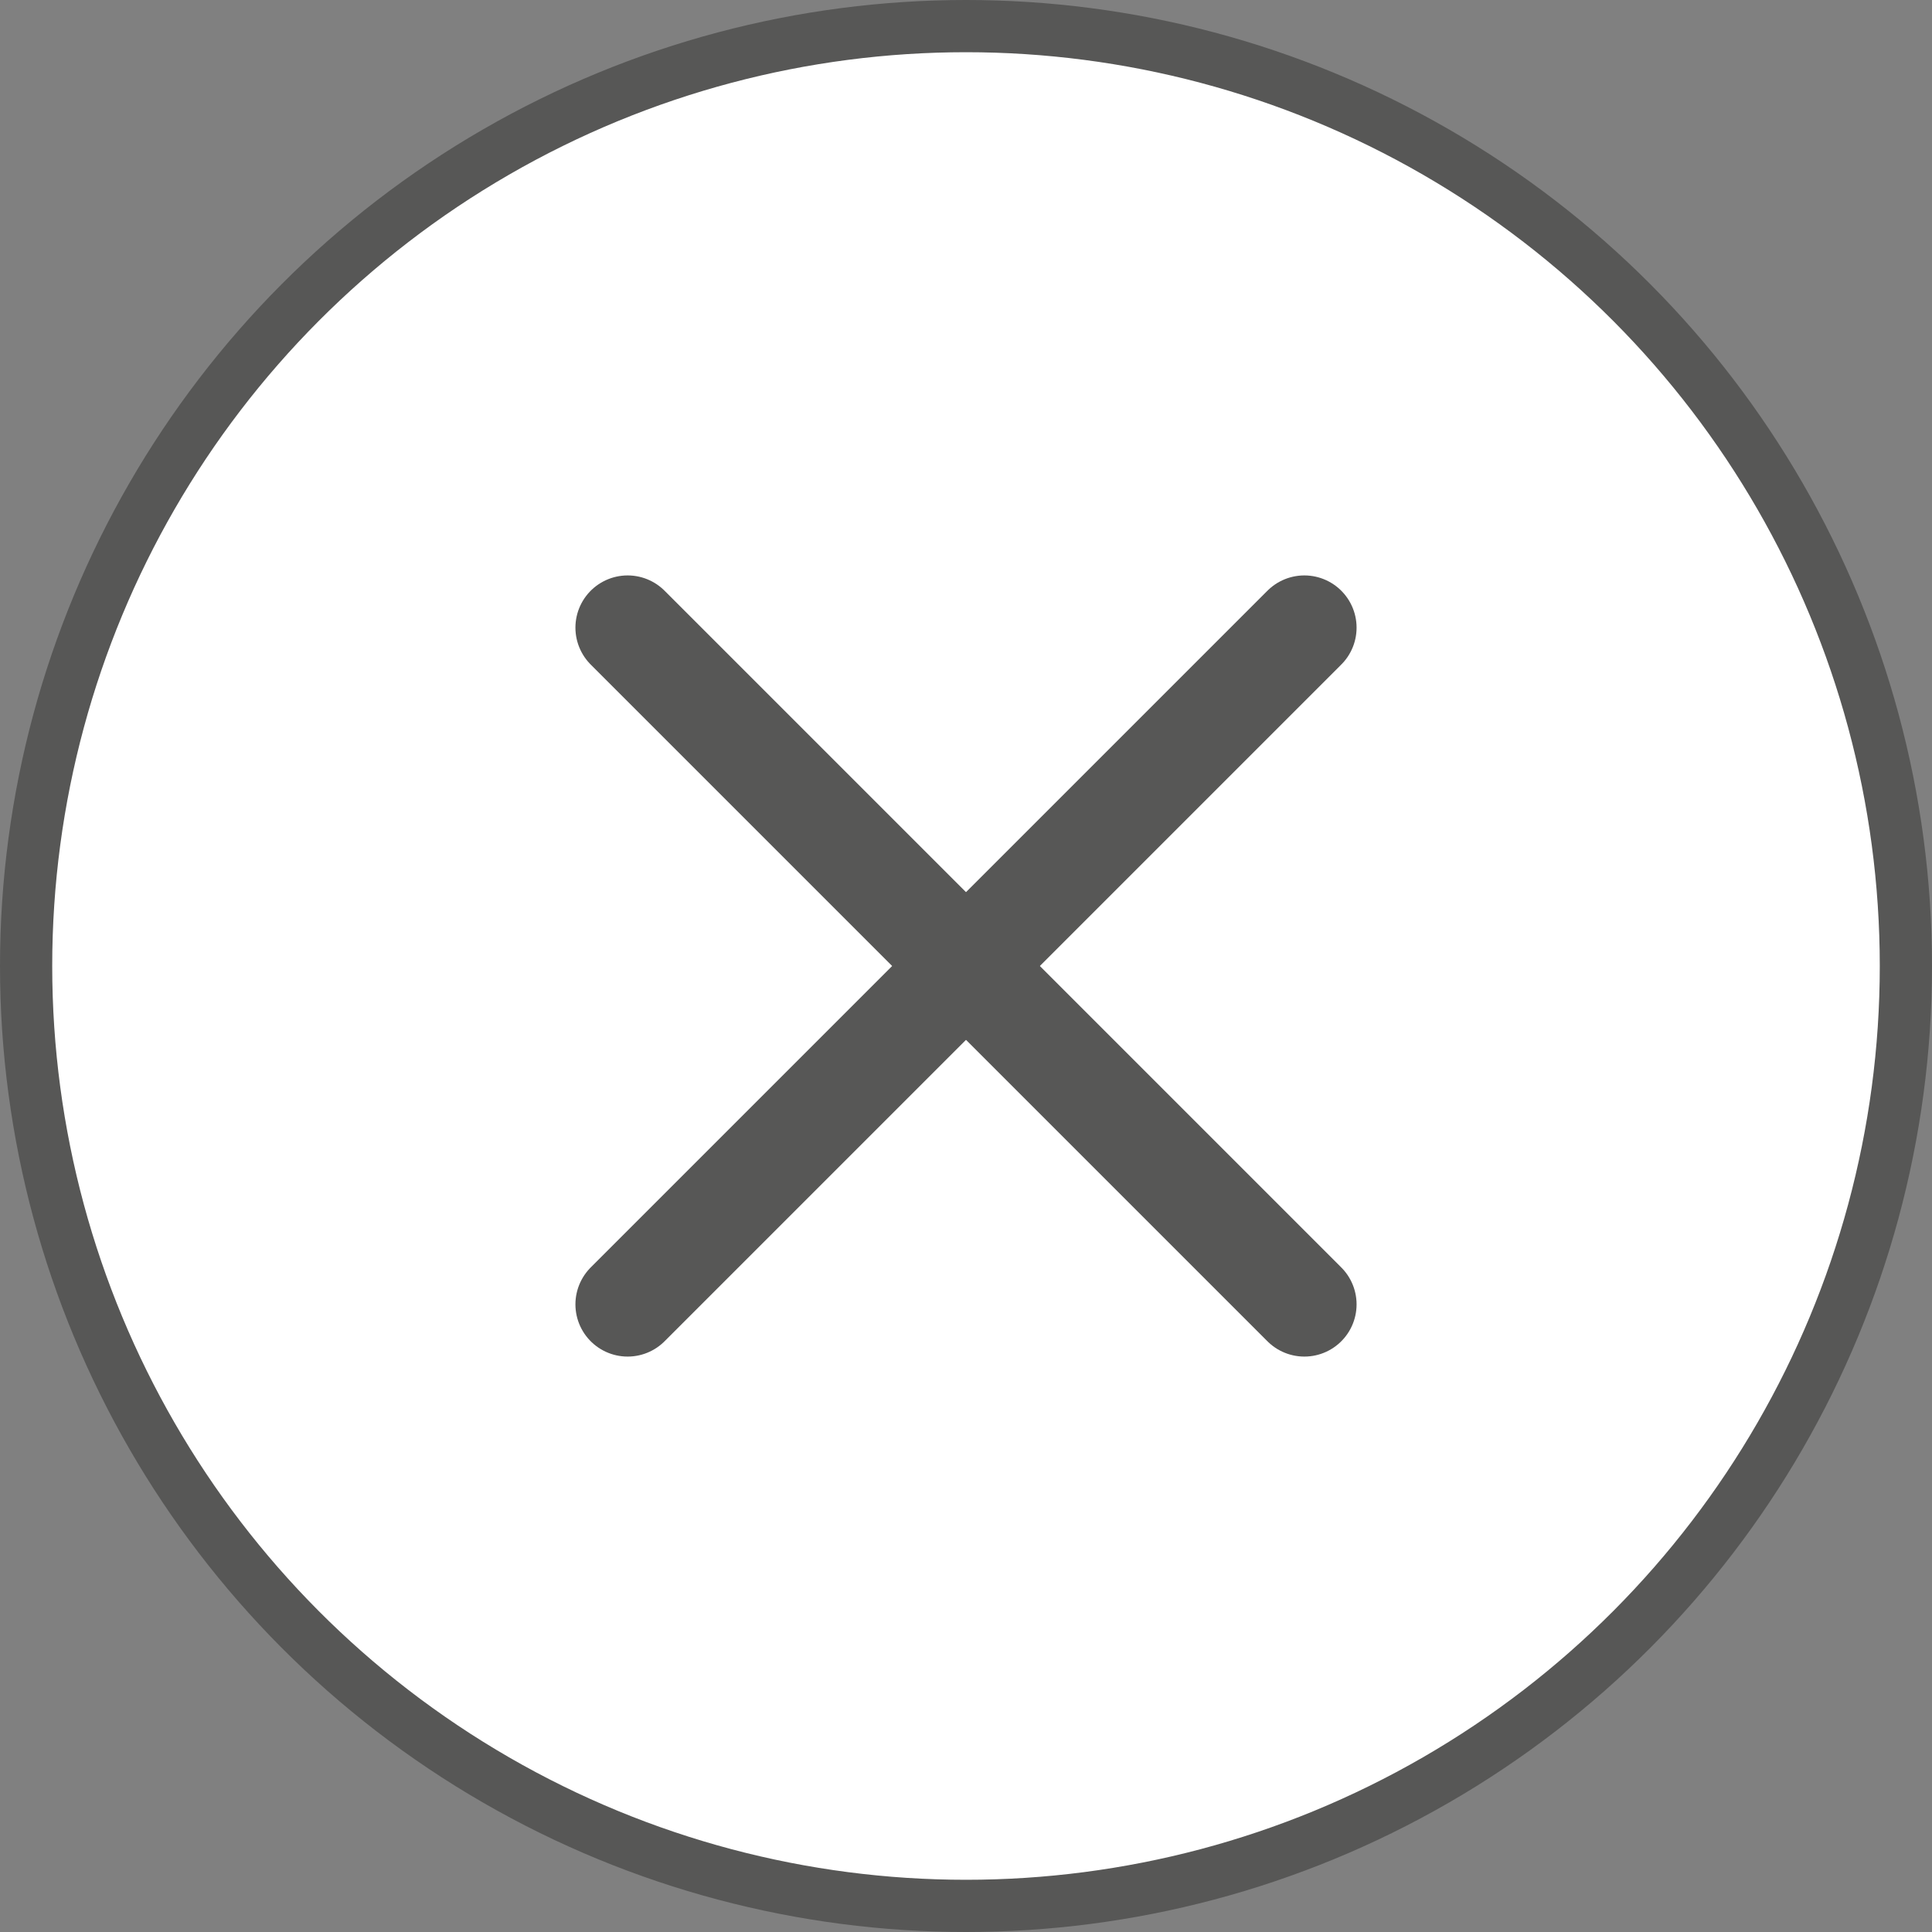
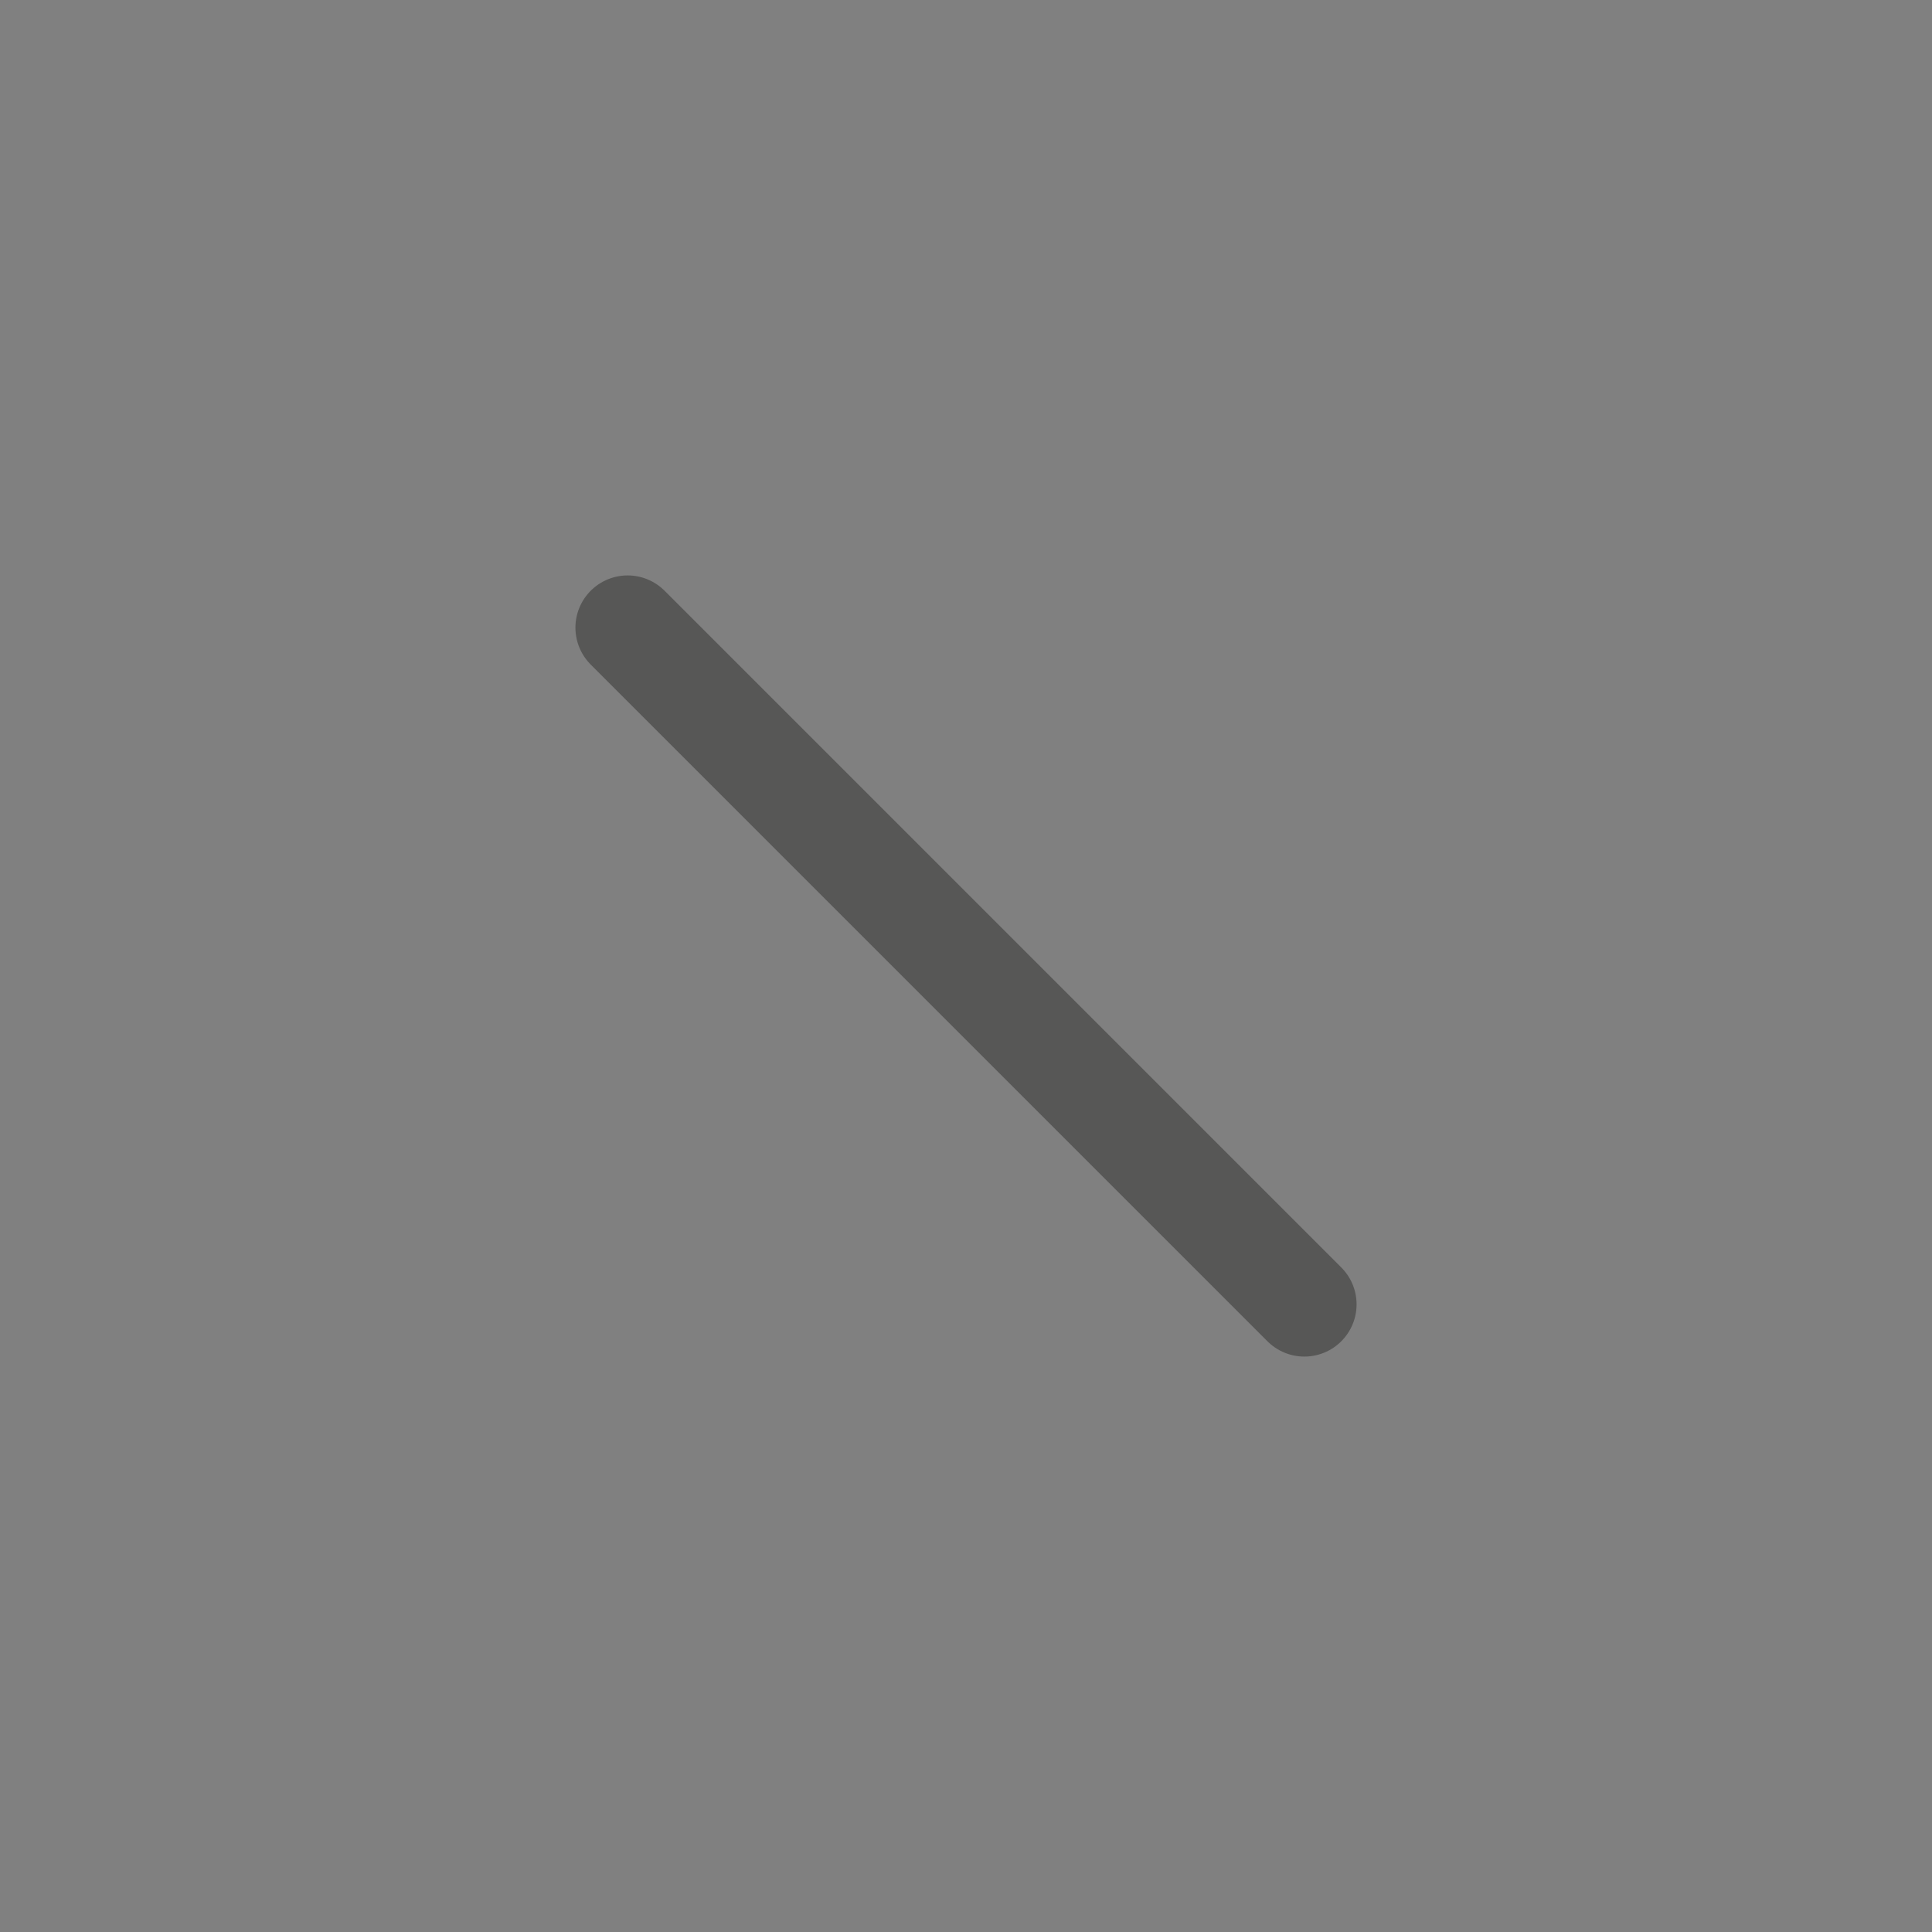
<svg xmlns="http://www.w3.org/2000/svg" viewBox="0 0 37 37">
  <rect x="0" y="0" width="37" height="37" fill="#808080" stroke="none" />
  <defs>
    <style>.cls-1{fill:#fff;stroke-miterlimit:10;}.cls-1,.cls-2{stroke:#575756;}.cls-2{fill:none;stroke-linecap:round;stroke-linejoin:round;stroke-width:2px;}</style>
  </defs>
  <title>Element 1</title>
  <g id="Ebene_2" data-name="Ebene 2">
    <g id="Ebene_1-2" data-name="Ebene 1">
-       <circle class="cls-1" cx="18.5" cy="18.5" r="18" />
      <line class="cls-2" x1="12.02" y1="12.02" x2="24.98" y2="24.98" />
-       <line class="cls-2" x1="12.02" y1="24.98" x2="24.98" y2="12.02" />
    </g>
  </g>
</svg>